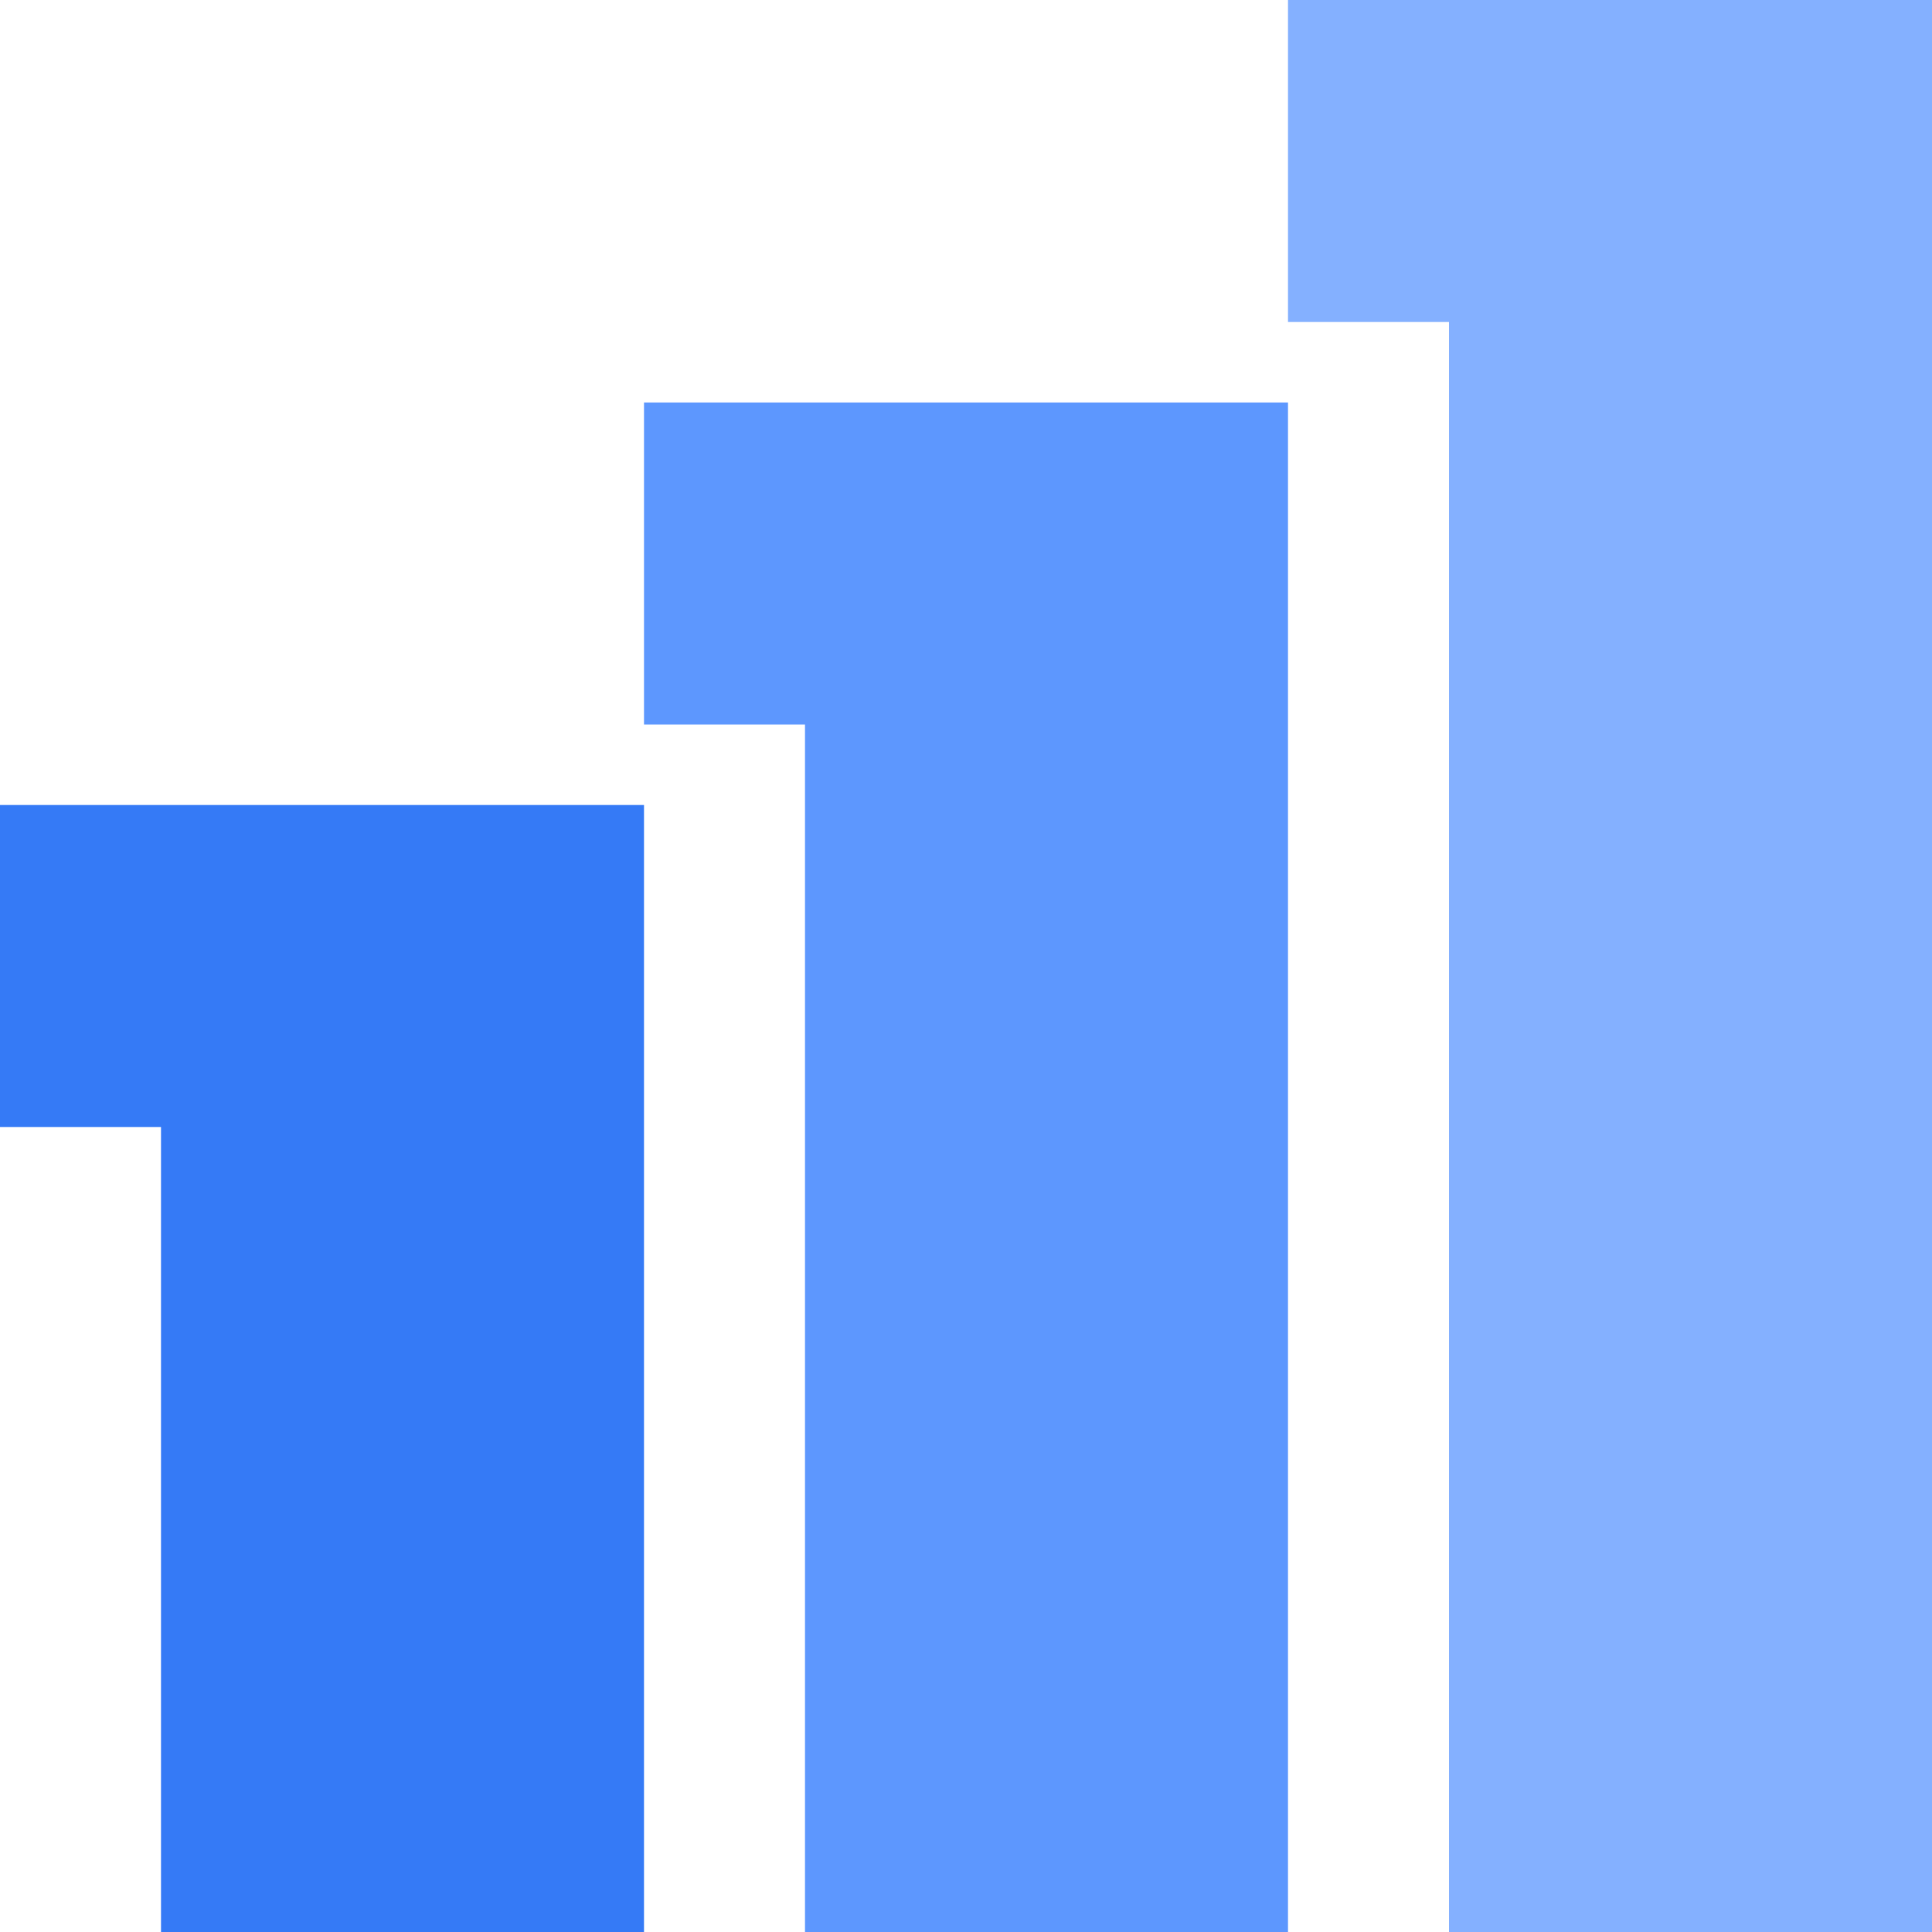
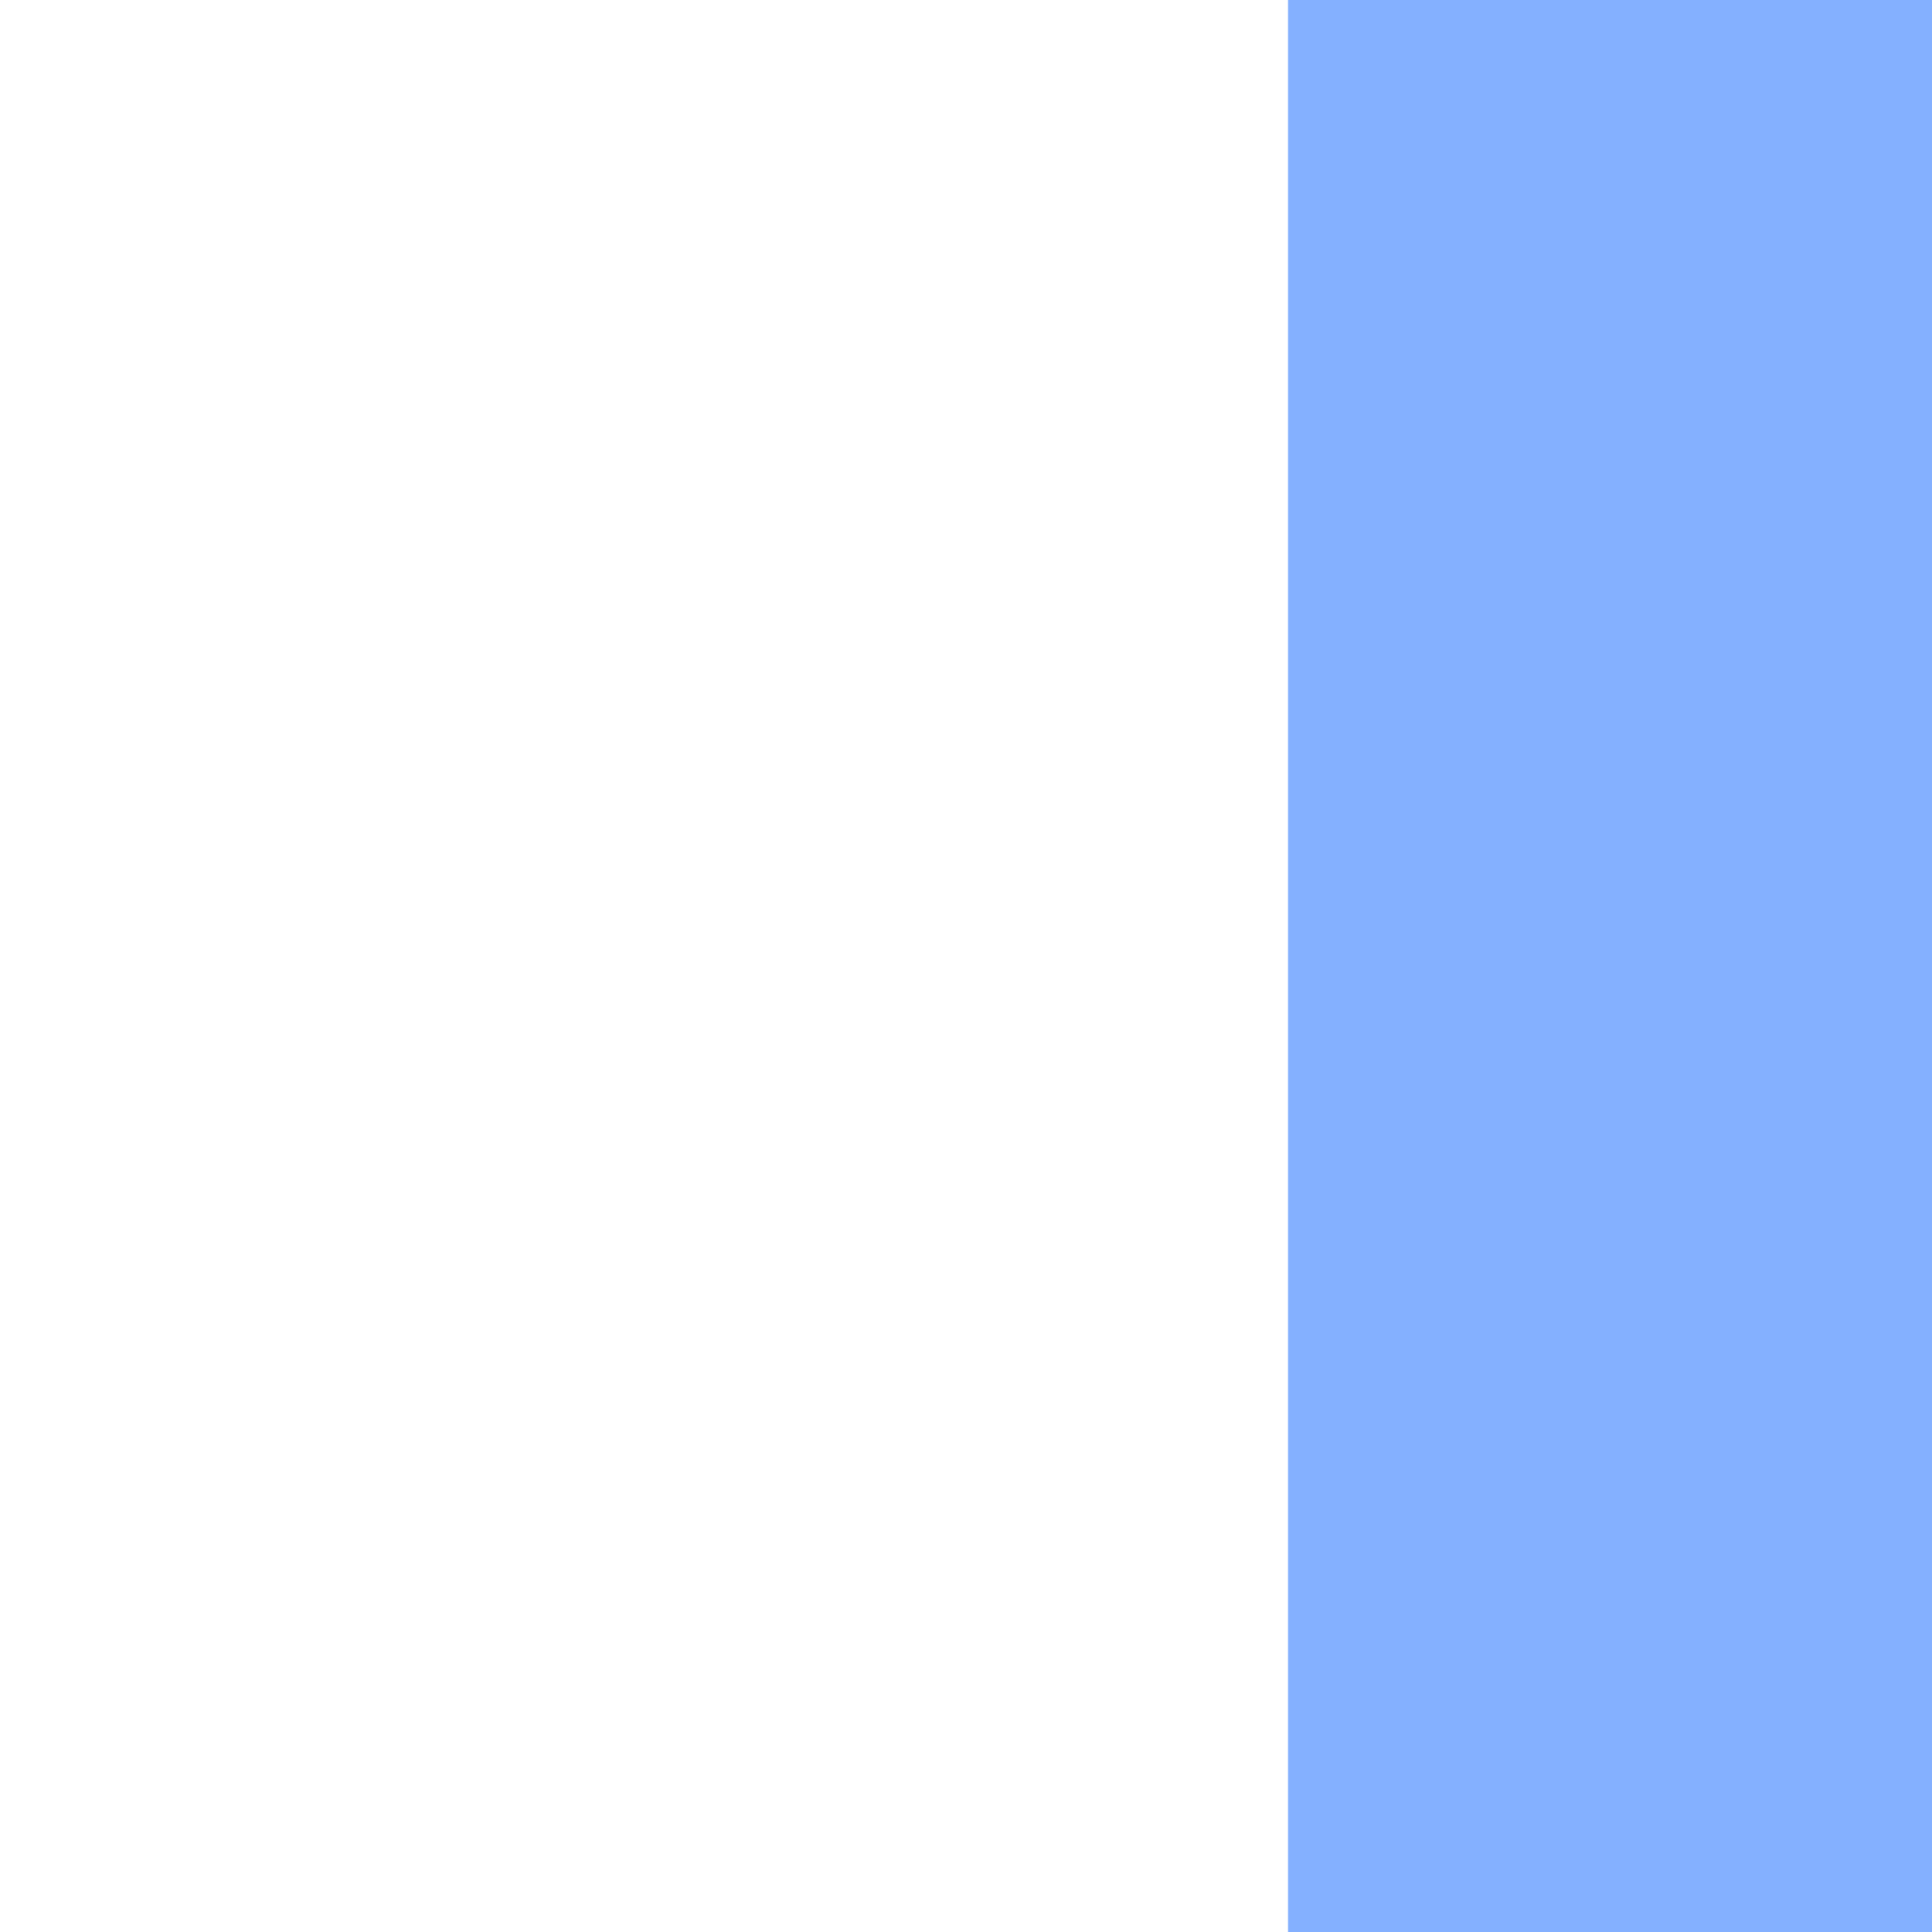
<svg xmlns="http://www.w3.org/2000/svg" xmlns:ns1="http://sodipodi.sourceforge.net/DTD/sodipodi-0.dtd" xmlns:ns2="http://www.inkscape.org/namespaces/inkscape" width="96" height="96" viewBox="0 0 96 96" fill="none" version="1.1" id="svg6" ns1:docname="stoix.svg">
  <defs id="defs6">
    <ns2:path-effect effect="powerclip" id="path-effect9" is_visible="true" lpeversion="1" inverse="true" flatten="false" hide_clip="false" message="Use fill-rule evenodd on &lt;b&gt;fill and stroke&lt;/b&gt; dialog if no flatten result after convert clip to paths." />
    <ns2:path-effect effect="powerclip" id="path-effect8" is_visible="true" lpeversion="1" inverse="true" flatten="false" hide_clip="false" message="Use fill-rule evenodd on &lt;b&gt;fill and stroke&lt;/b&gt; dialog if no flatten result after convert clip to paths." />
    <ns2:path-effect effect="powerclip" id="path-effect7" is_visible="true" lpeversion="1" inverse="true" flatten="false" hide_clip="false" message="Use fill-rule evenodd on &lt;b&gt;fill and stroke&lt;/b&gt; dialog if no flatten result after convert clip to paths." />
    <clipPath clipPathUnits="userSpaceOnUse" id="clipPath7">
      <rect x="64" y="16" width="8" height="80" fill="#1e1e1e" id="rect7" style="display:none" d="m 64,16 h 8 v 80 h -8 z" />
-       <path id="lpe_path-effect7" class="powerclip" d="m 59,-5 h 42 V 101 H 59 Z m 5,21 v 80 h 8 V 16 Z" />
+       <path id="lpe_path-effect7" class="powerclip" d="m 59,-5 h 42 V 101 H 59 Z m 5,21 h 8 V 16 Z" />
    </clipPath>
    <clipPath clipPathUnits="userSpaceOnUse" id="clipPath8">
      <rect y="56" width="8" height="40" fill="#1e1e1e" id="rect8" x="0" style="display:none" d="M 0,56 H 8 V 96 H 0 Z" />
      <path id="lpe_path-effect8" class="powerclip" d="m -5,35 h 42 v 66 H -5 Z M 0,56 V 96 H 8 V 56 Z" />
    </clipPath>
    <clipPath clipPathUnits="userSpaceOnUse" id="clipPath9">
      <rect x="32" y="36" width="8" height="60" fill="#1e1e1e" id="rect9" style="display:none" d="m 32,36 h 8 v 60 h -8 z" />
      <path id="lpe_path-effect9" class="powerclip" d="m 27,15 h 42 v 86 H 27 Z m 5,21 v 60 h 8 V 36 Z" />
    </clipPath>
  </defs>
  <ns1:namedview id="namedview6" pagecolor="#ffffff" bordercolor="#000000" borderopacity="0.25" ns2:showpageshadow="2" ns2:pageopacity="0.0" ns2:pagecheckerboard="0" ns2:deskcolor="#d1d1d1" />
-   <path y="40" width="32" height="56" fill="#357af6" id="rect1" clip-path="url(#clipPath8)" ns2:path-effect="#path-effect8" ns1:type="rect" x="0" d="M 0,40 H 32 V 96 H 0 Z" />
-   <path x="32" y="20" width="32" height="76" fill="#5d97fe" id="rect2" clip-path="url(#clipPath9)" ns2:path-effect="#path-effect9" ns1:type="rect" d="M 32,20 H 64 V 96 H 32 Z" />
  <path x="64" width="32" height="96" fill="#84b0ff" id="rect5" clip-path="url(#clipPath7)" ns2:path-effect="#path-effect7" ns1:type="rect" y="0" d="M 64,0 H 96 V 96 H 64 Z" />
</svg>